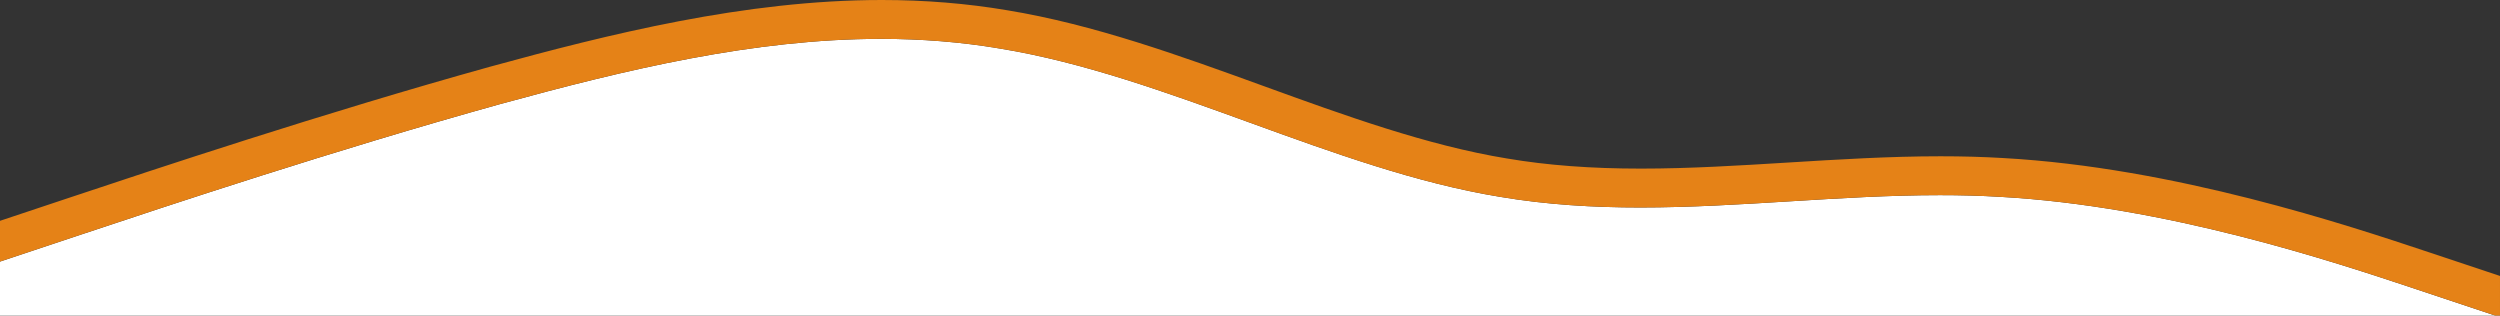
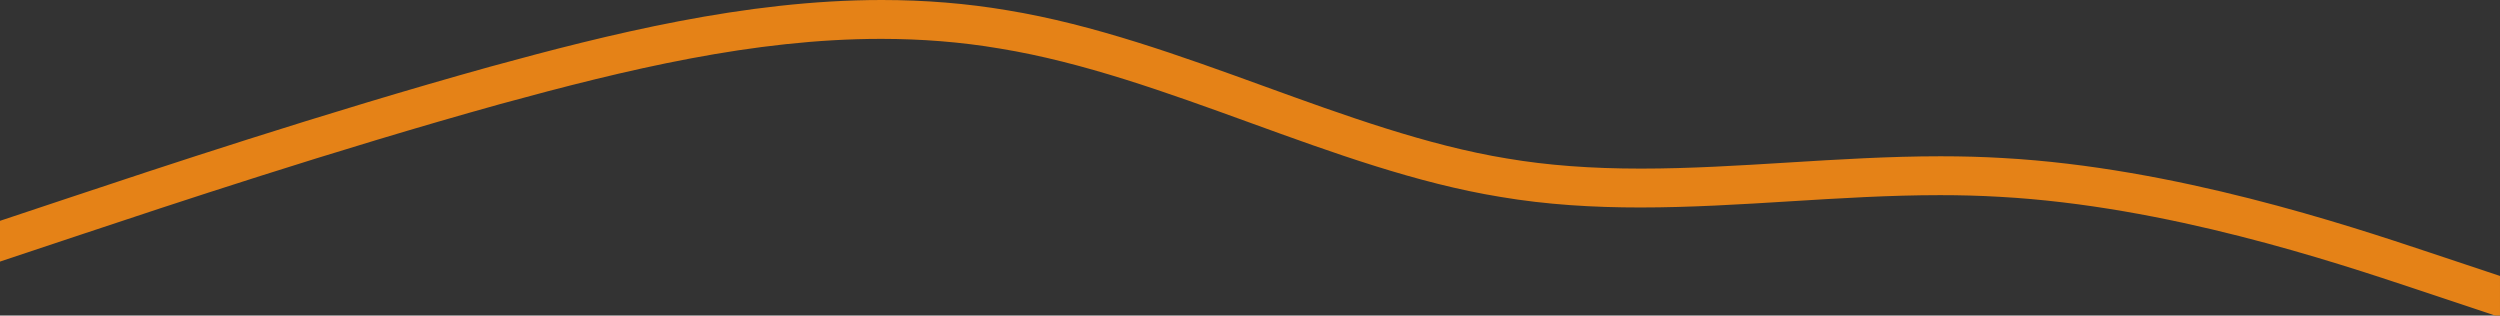
<svg xmlns="http://www.w3.org/2000/svg" id="Calque_1" viewBox="0 0 1920.874 242.437">
  <rect x="0" y="0" width="1920.874" height="242.437" fill="#333333" stroke="none" />
  <defs>
    <style>
      .cls-1 {
        fill: #fff;
      }

      .cls-2 {
        fill: #e58217;
      }
    </style>
  </defs>
-   <path class="cls-1" d="M1917.145,242.437l-60.3-20.1c-64.029-21.343-192.087-64.029-320.145-71.099-15.382-.913-30.742-1.293-46.124-1.293-76.738,0-153.488,9.474-230.226,9.474-35.938,0-71.887-2.079-107.825-8.181-128.058-20.943-256.117-92.976-384.175-113.918-30.305-5.146-60.588-7.428-90.893-7.452v.133-.133c-.095-0-.191-.001-.286-.001l-.321-0c-97.551.019-195.124,23.415-292.675,50.14-128.058,35.616-256.116,78.302-320.145,99.645L0,200.994v41.443h1917.145Z" />
  <path class="cls-2" d="M1866.822,194.011c-63.583-21.194-195.871-65.29-327.927-72.59-15.228-.903-30.874-1.342-47.829-1.342-39.294,0-78.778,2.437-116.961,4.794-37.276,2.301-75.821,4.68-113.264,4.68-38.434,0-72.062-2.537-102.803-7.757l-.09-.015-.09-.015c-61.266-10.02-125.029-33.167-186.693-55.552-64.224-23.314-130.628-47.422-197.392-58.351-30.759-5.217-63.165-7.863-96.316-7.863l-.006.145-0-.145c-105.021.004-210.287,26.434-300.712,51.207l-.056.015-.056.016C247.834,87.058,117.614,130.465,55.034,151.325L0,169.67v31.324l64.029-21.343c64.029-21.343,192.087-64.029,320.145-99.645,97.551-26.725,195.124-50.121,292.675-50.14l.321 0c.095 0.0.191.001.286.001,30.305.024,60.588,2.306,90.893,7.452,128.058,20.943,256.116,92.976,384.175,113.918,35.938,6.102,71.887,8.181,107.825,8.181,76.738,0,153.487-9.474,230.226-9.474,15.382,0,30.742.38,46.124,1.293,128.058,7.07,256.116,49.756,320.145,71.099l60.3,20.1h3.729v-30.409l-54.051-18.017Z" />
</svg>